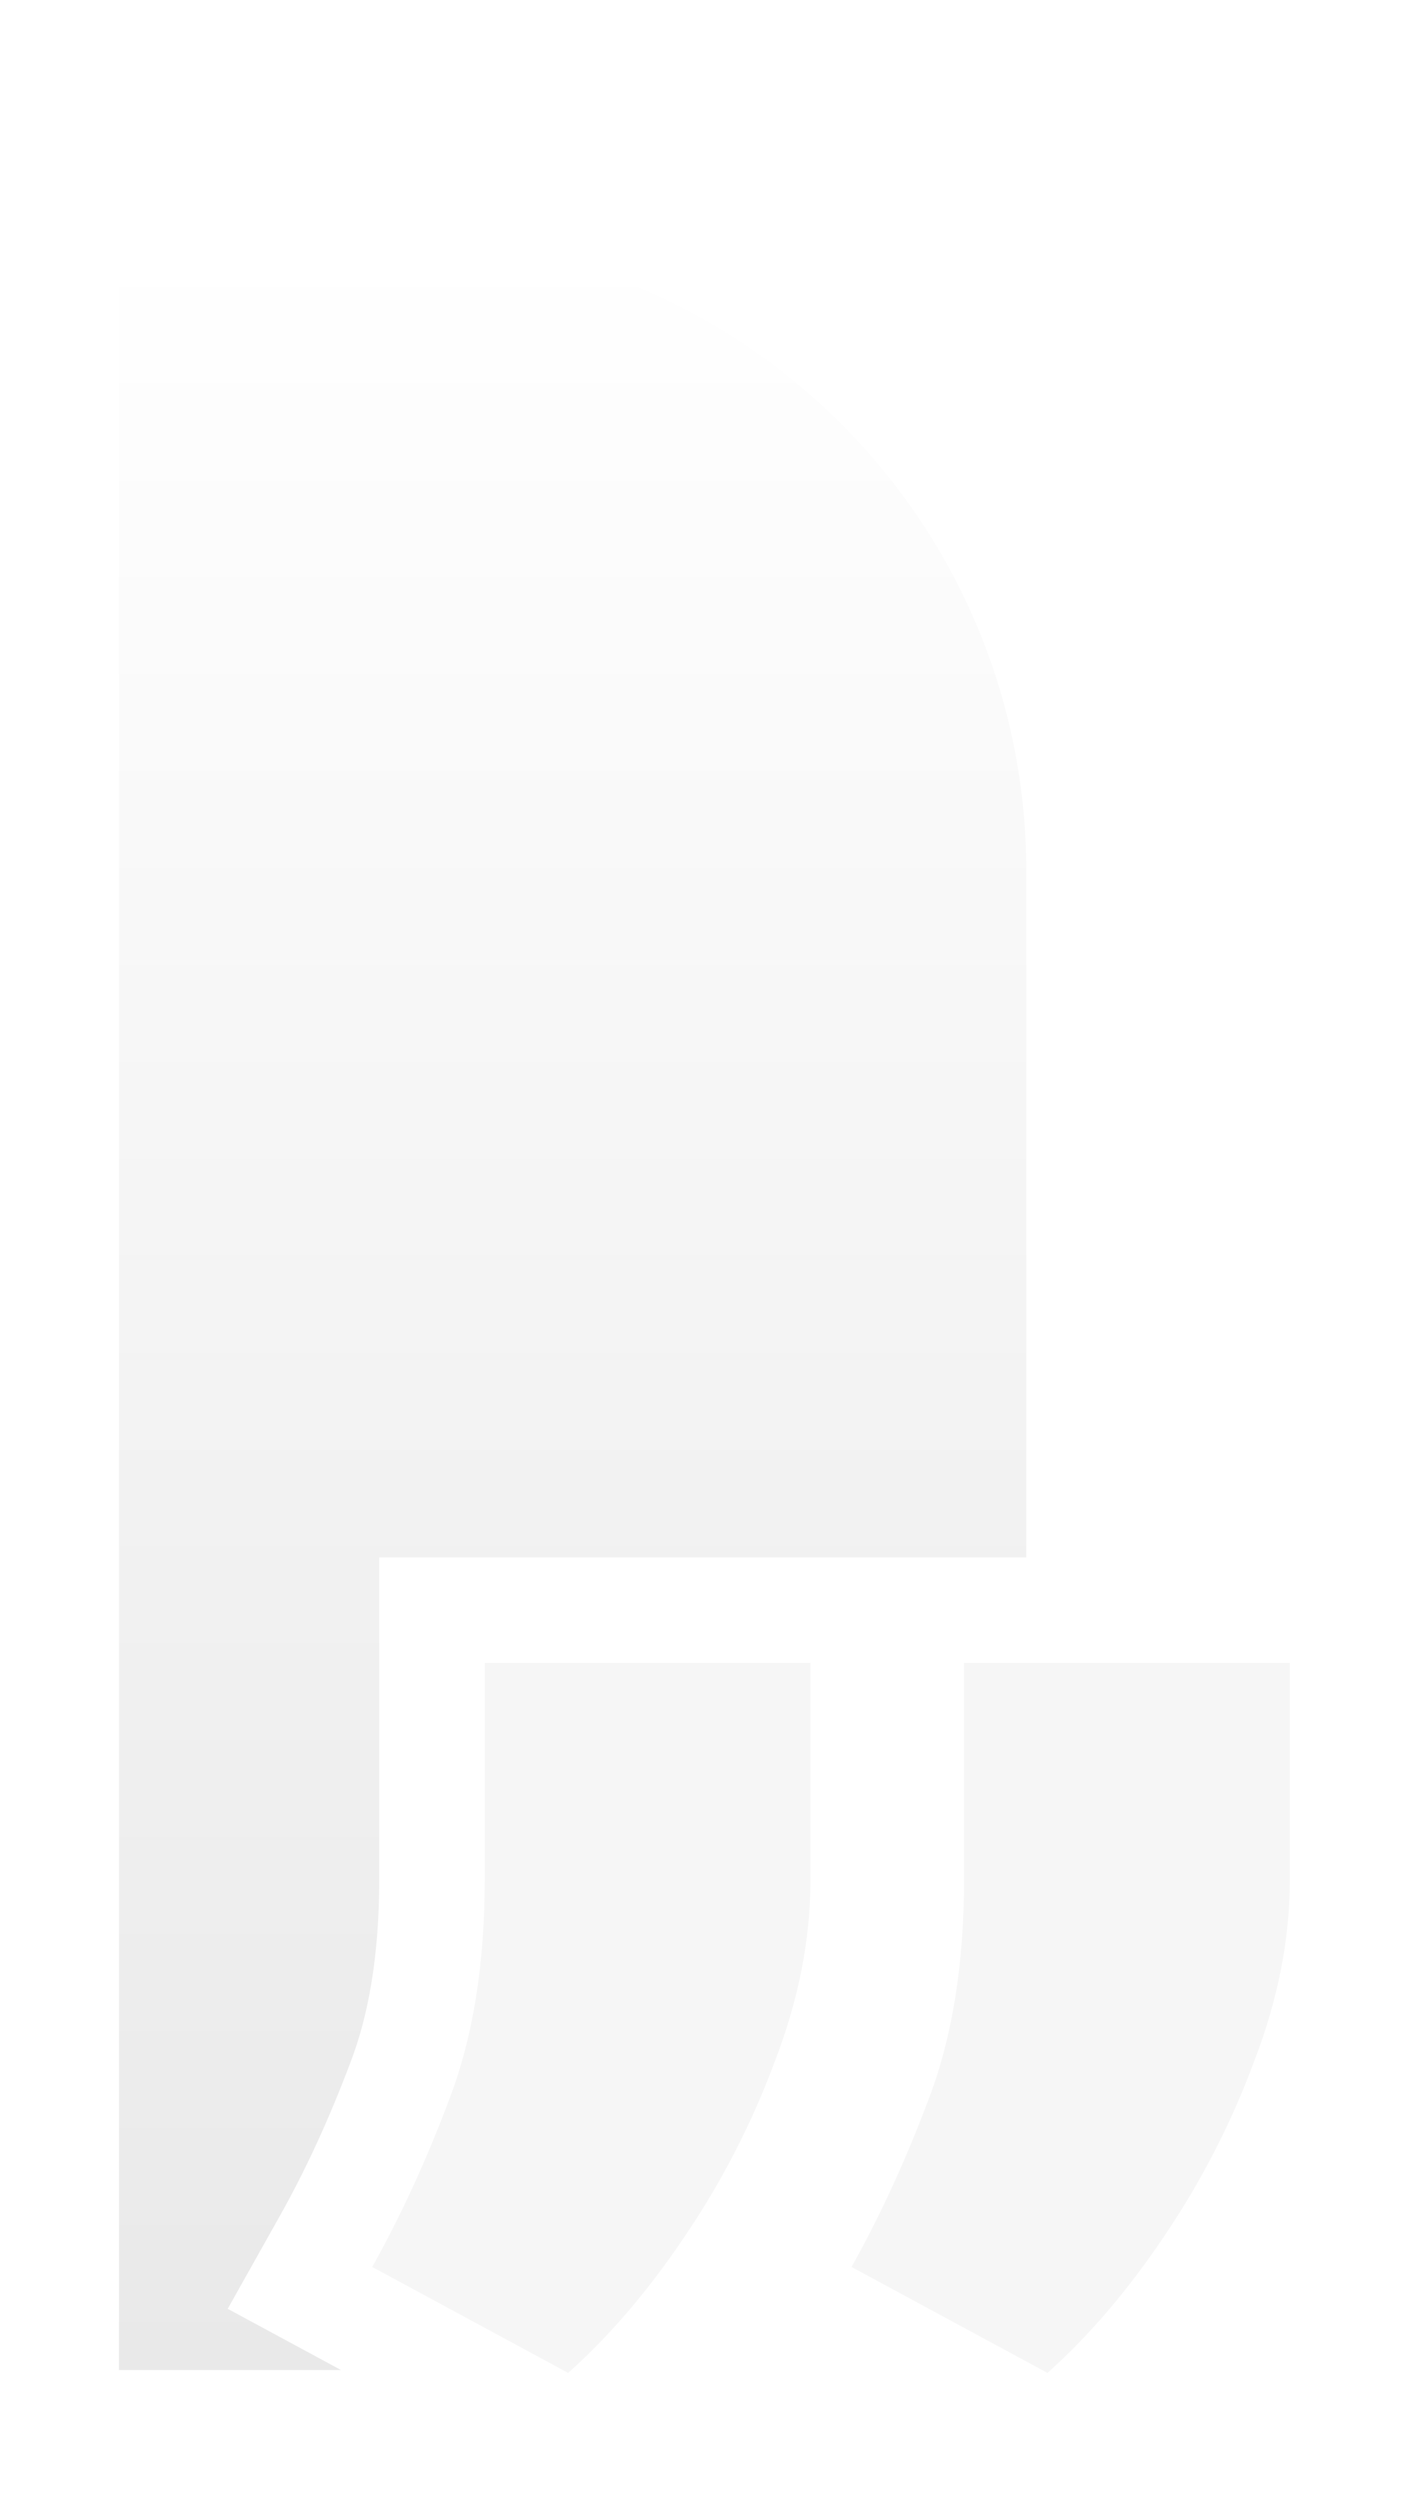
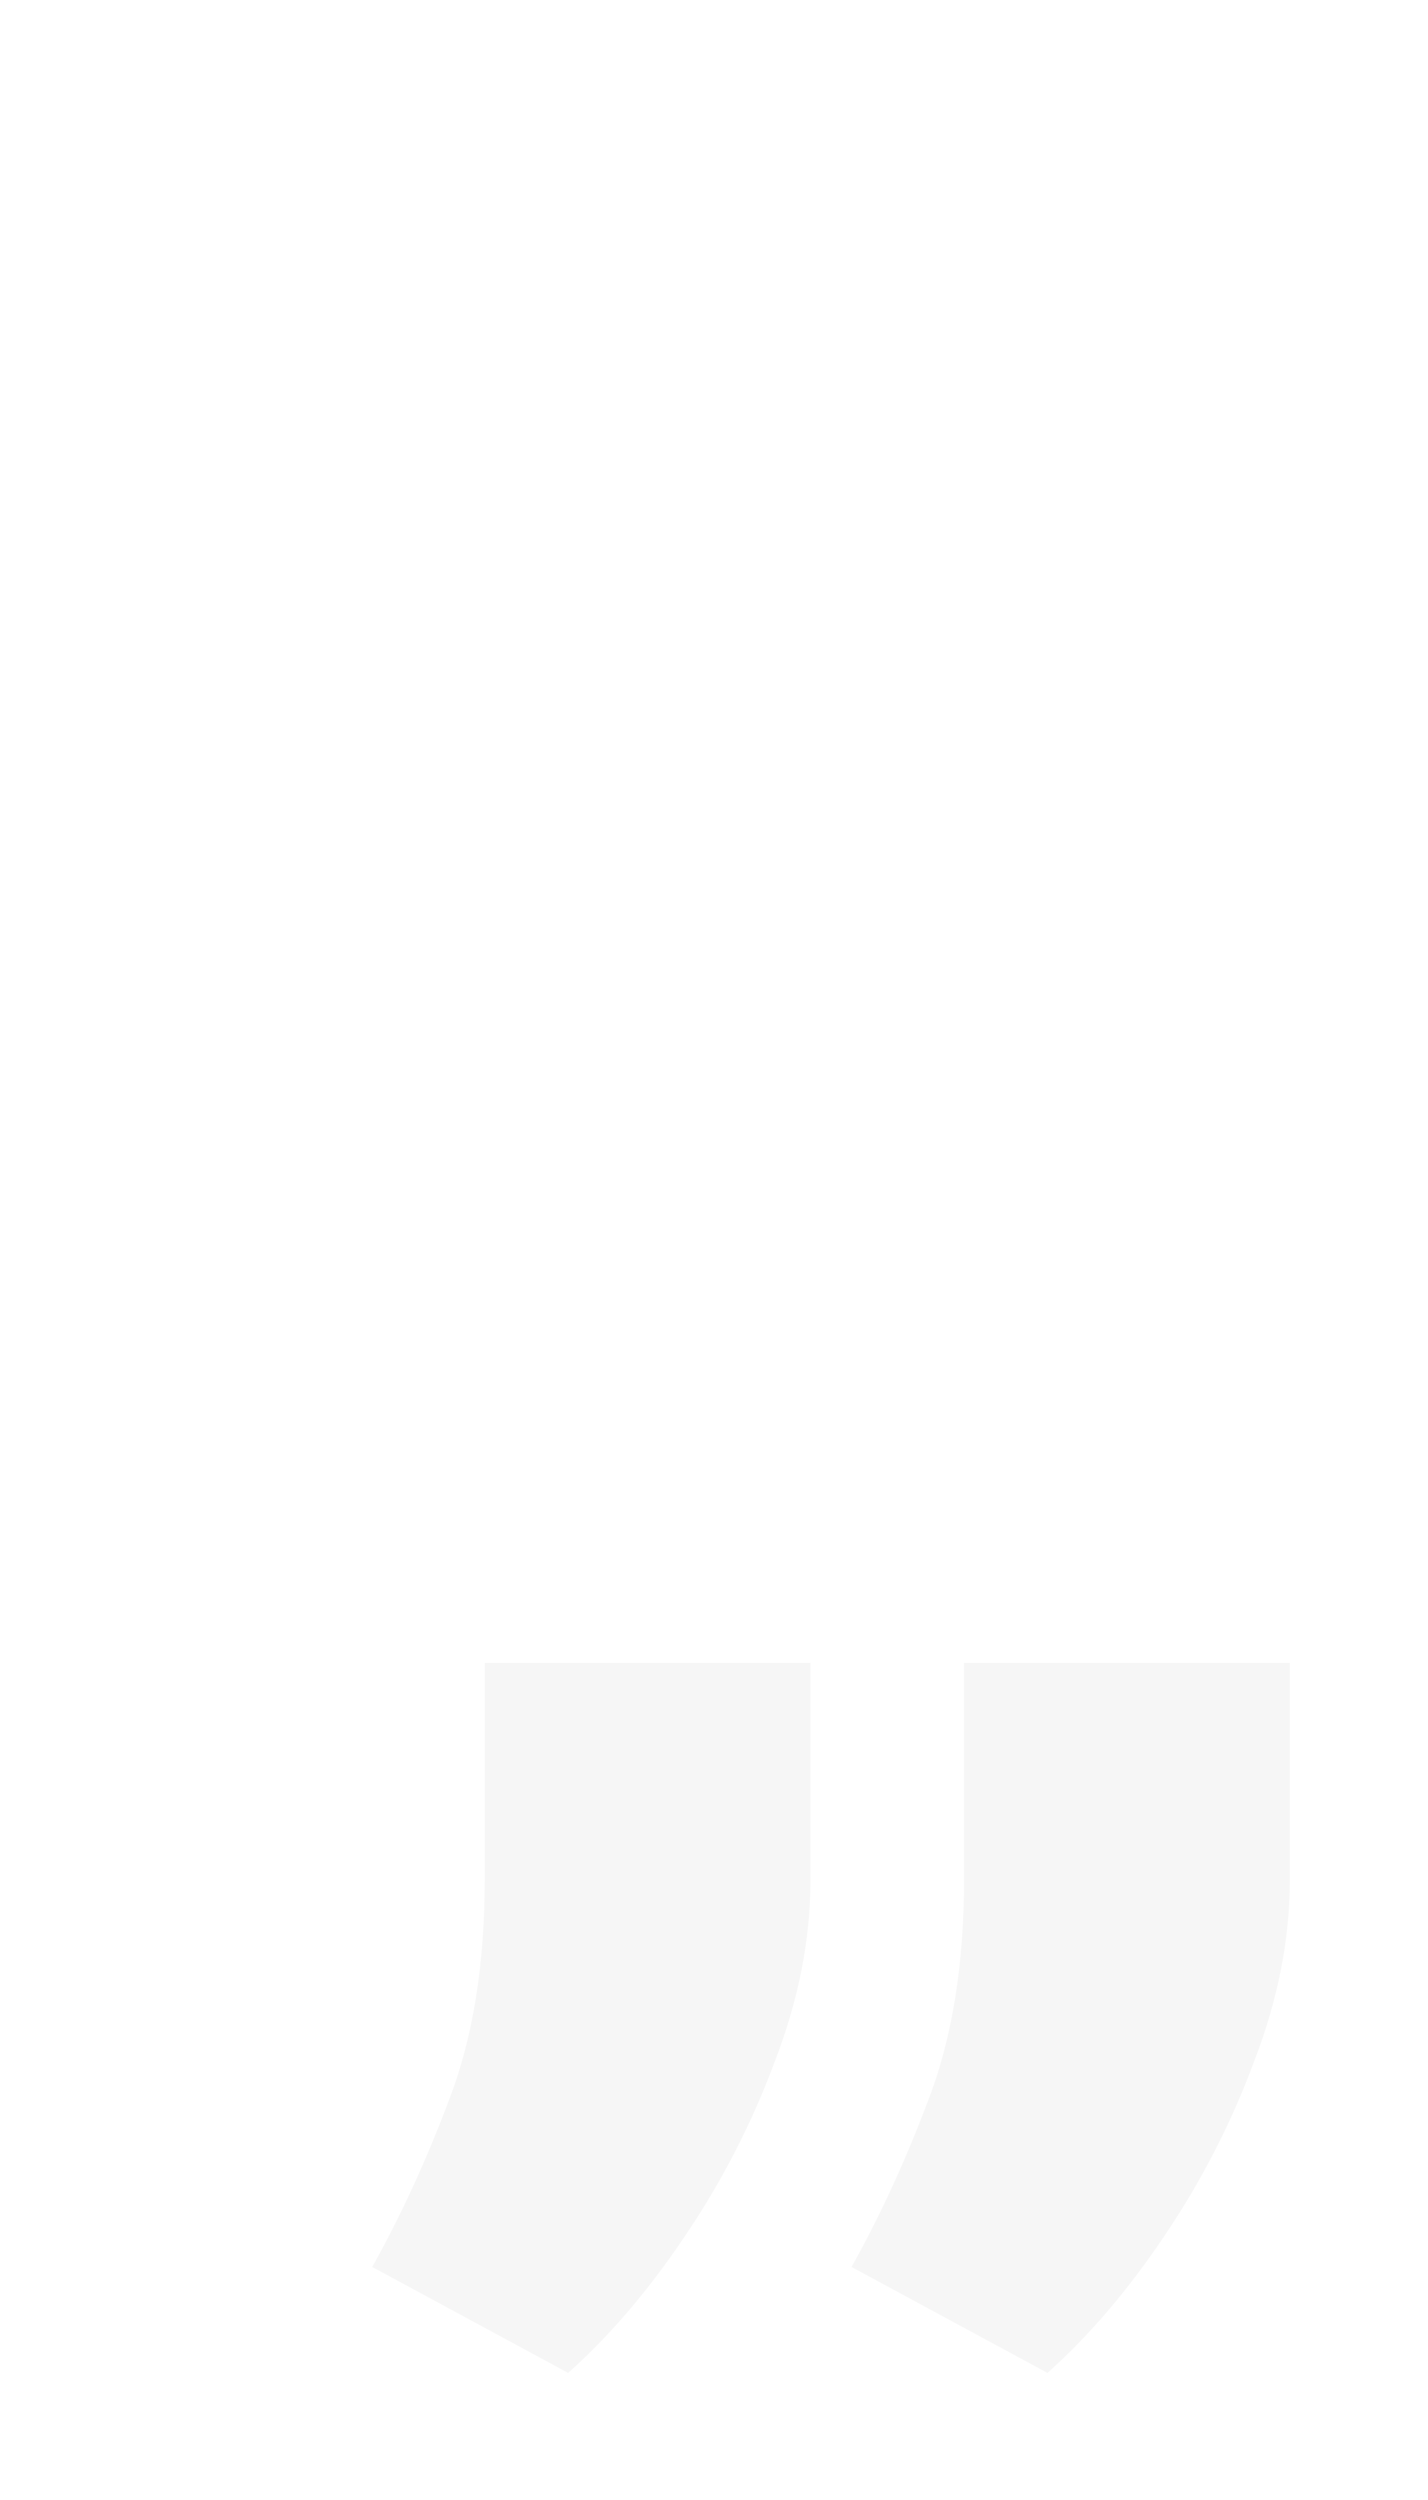
<svg xmlns="http://www.w3.org/2000/svg" fill="none" height="100%" overflow="visible" preserveAspectRatio="none" style="display: block;" viewBox="0 0 60 105" width="100%">
  <g id="BLOOM_R">
    <g filter="url(#filter0_d_0_2378)" id="Subtract">
-       <path d="M21.525 0C36.214 2.15699e-05 48.122 11.908 48.122 26.597V55.41H20.935V68.911C20.935 72.115 20.486 74.644 19.73 76.606L19.724 76.623L19.718 76.639C18.823 79.015 17.838 81.146 16.773 83.042L14.568 86.97L18.531 89.111L19.33 89.543H10V0H21.525ZM35.643 80.83C35.501 81.096 35.355 81.36 35.206 81.622L34.748 82.402C35.06 81.885 35.359 81.361 35.643 80.829V80.83ZM37.177 77.556H37.176H37.177ZM37.723 76.134L37.552 76.589C37.613 76.43 37.672 76.272 37.73 76.113L37.723 76.134Z" fill="url(#paint0_linear_0_2378)" />
-     </g>
+       </g>
    <g filter="url(#filter1_d_0_2378)" id="">
-       <path d="M39.053 59.843V68.967C39.053 71.452 38.553 73.993 37.551 76.589C36.587 79.185 35.326 81.633 33.768 83.933C32.248 86.195 30.616 88.105 28.872 89.663L20.639 85.212C21.826 83.098 22.901 80.761 23.866 78.202C24.867 75.606 25.368 72.509 25.368 68.912V59.843H39.053ZM59.193 59.843V68.967C59.193 71.452 58.692 73.993 57.691 76.589C56.727 79.185 55.465 81.633 53.908 83.933C52.387 86.195 50.755 88.105 49.012 89.663L40.778 85.212C41.965 83.098 43.041 80.761 44.005 78.202C45.006 75.606 45.507 72.509 45.507 68.912V59.843H59.193Z" fill="#F6F6F6" />
+       <path d="M39.053 59.843V68.967C39.053 71.452 38.553 73.993 37.551 76.589C36.587 79.185 35.326 81.633 33.768 83.933C32.248 86.195 30.616 88.105 28.872 89.663L20.639 85.212C21.826 83.098 22.901 80.761 23.866 78.202C24.867 75.606 25.368 72.509 25.368 68.912V59.843ZM59.193 59.843V68.967C59.193 71.452 58.692 73.993 57.691 76.589C56.727 79.185 55.465 81.633 53.908 83.933C52.387 86.195 50.755 88.105 49.012 89.663L40.778 85.212C41.965 83.098 43.041 80.761 44.005 78.202C45.006 75.606 45.507 72.509 45.507 68.912V59.843H59.193Z" fill="#F6F6F6" />
    </g>
  </g>
  <defs>
    <filter color-interpolation-filters="sRGB" filterUnits="userSpaceOnUse" height="104.543" id="filter0_d_0_2378" width="48.122" x="0" y="0">
      <feFlood flood-opacity="0" result="BackgroundImageFix" />
      <feColorMatrix in="SourceAlpha" result="hardAlpha" type="matrix" values="0 0 0 0 0 0 0 0 0 0 0 0 0 0 0 0 0 0 127 0" />
      <feOffset dx="-5" dy="10" />
      <feGaussianBlur stdDeviation="2.5" />
      <feComposite in2="hardAlpha" operator="out" />
      <feColorMatrix type="matrix" values="0 0 0 0 0 0 0 0 0 0 0 0 0 0 0 0 0 0 0.2 0" />
      <feBlend in2="BackgroundImageFix" mode="normal" result="effect1_dropShadow_0_2378" />
      <feBlend in="SourceGraphic" in2="effect1_dropShadow_0_2378" mode="normal" result="shape" />
    </filter>
    <filter color-interpolation-filters="sRGB" filterUnits="userSpaceOnUse" height="44.82" id="filter1_d_0_2378" width="48.554" x="10.639" y="59.843">
      <feFlood flood-opacity="0" result="BackgroundImageFix" />
      <feColorMatrix in="SourceAlpha" result="hardAlpha" type="matrix" values="0 0 0 0 0 0 0 0 0 0 0 0 0 0 0 0 0 0 127 0" />
      <feOffset dx="-5" dy="10" />
      <feGaussianBlur stdDeviation="2.5" />
      <feComposite in2="hardAlpha" operator="out" />
      <feColorMatrix type="matrix" values="0 0 0 0 0 0 0 0 0 0 0 0 0 0 0 0 0 0 0.2 0" />
      <feBlend in2="BackgroundImageFix" mode="normal" result="effect1_dropShadow_0_2378" />
      <feBlend in="SourceGraphic" in2="effect1_dropShadow_0_2378" mode="normal" result="shape" />
    </filter>
    <linearGradient gradientUnits="userSpaceOnUse" id="paint0_linear_0_2378" x1="29.061" x2="29.061" y1="0" y2="89.543">
      <stop stop-color="white" />
      <stop offset="1" stop-color="#E9E9E9" />
    </linearGradient>
  </defs>
</svg>